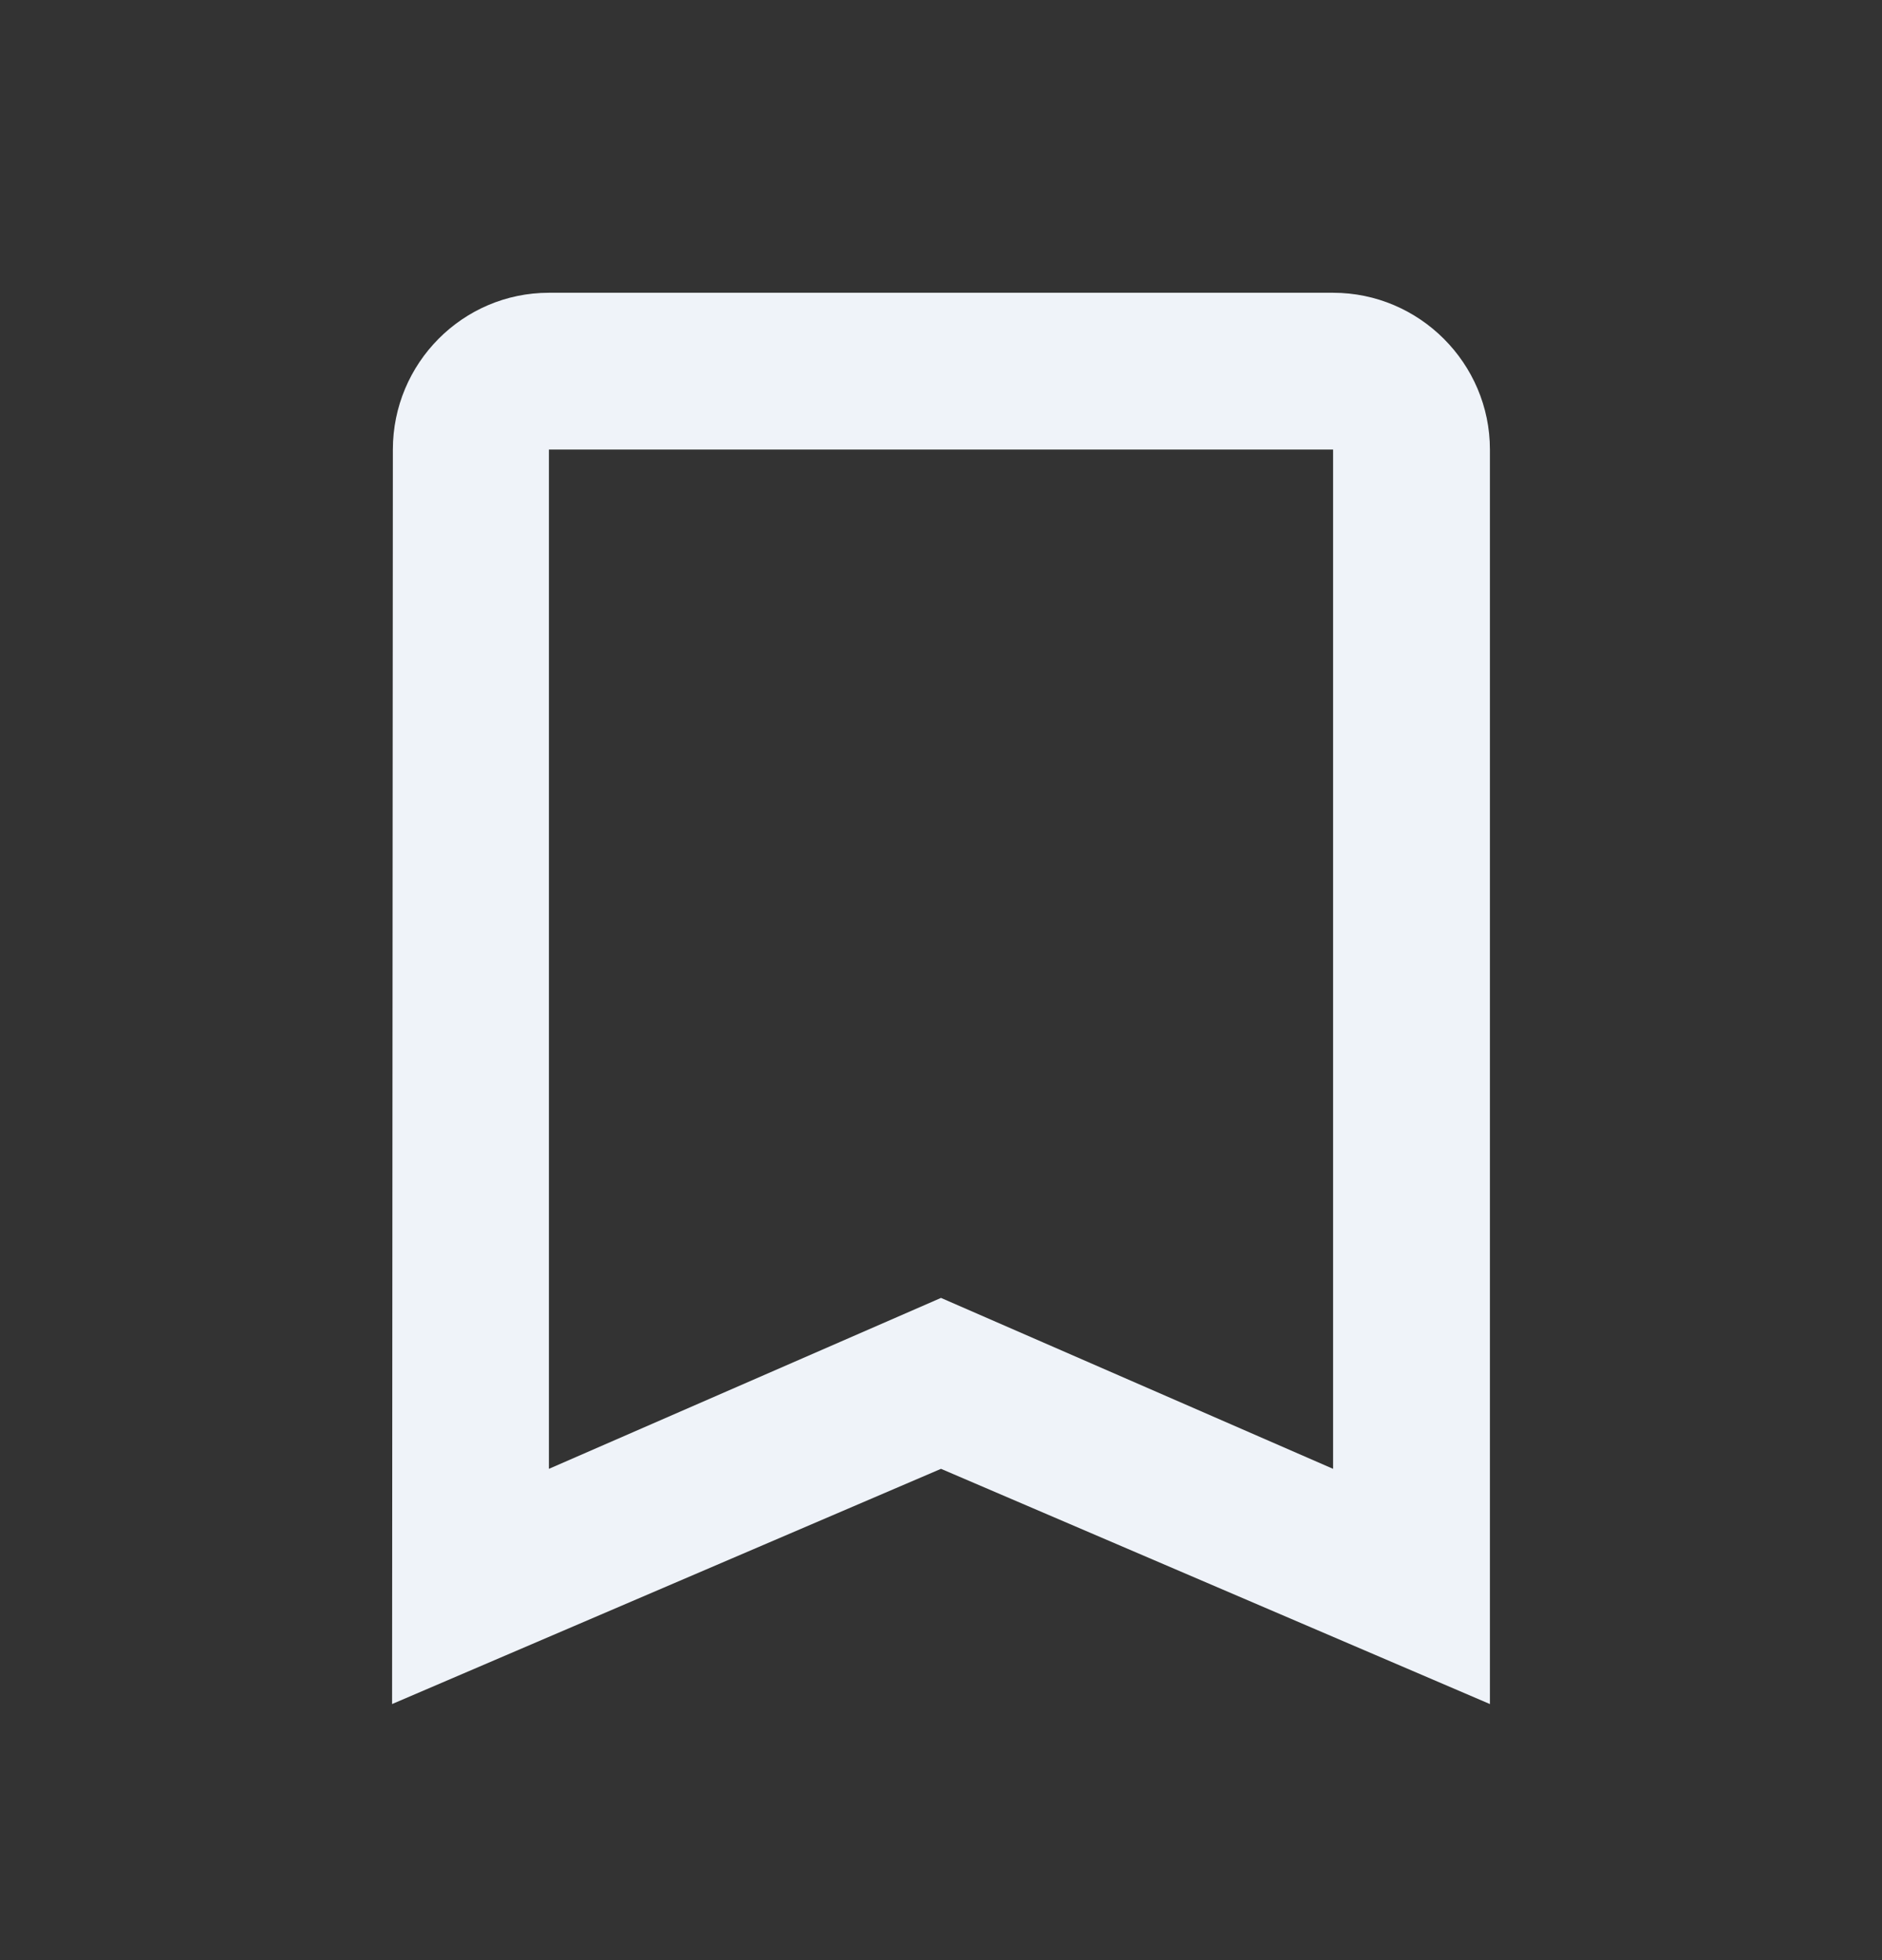
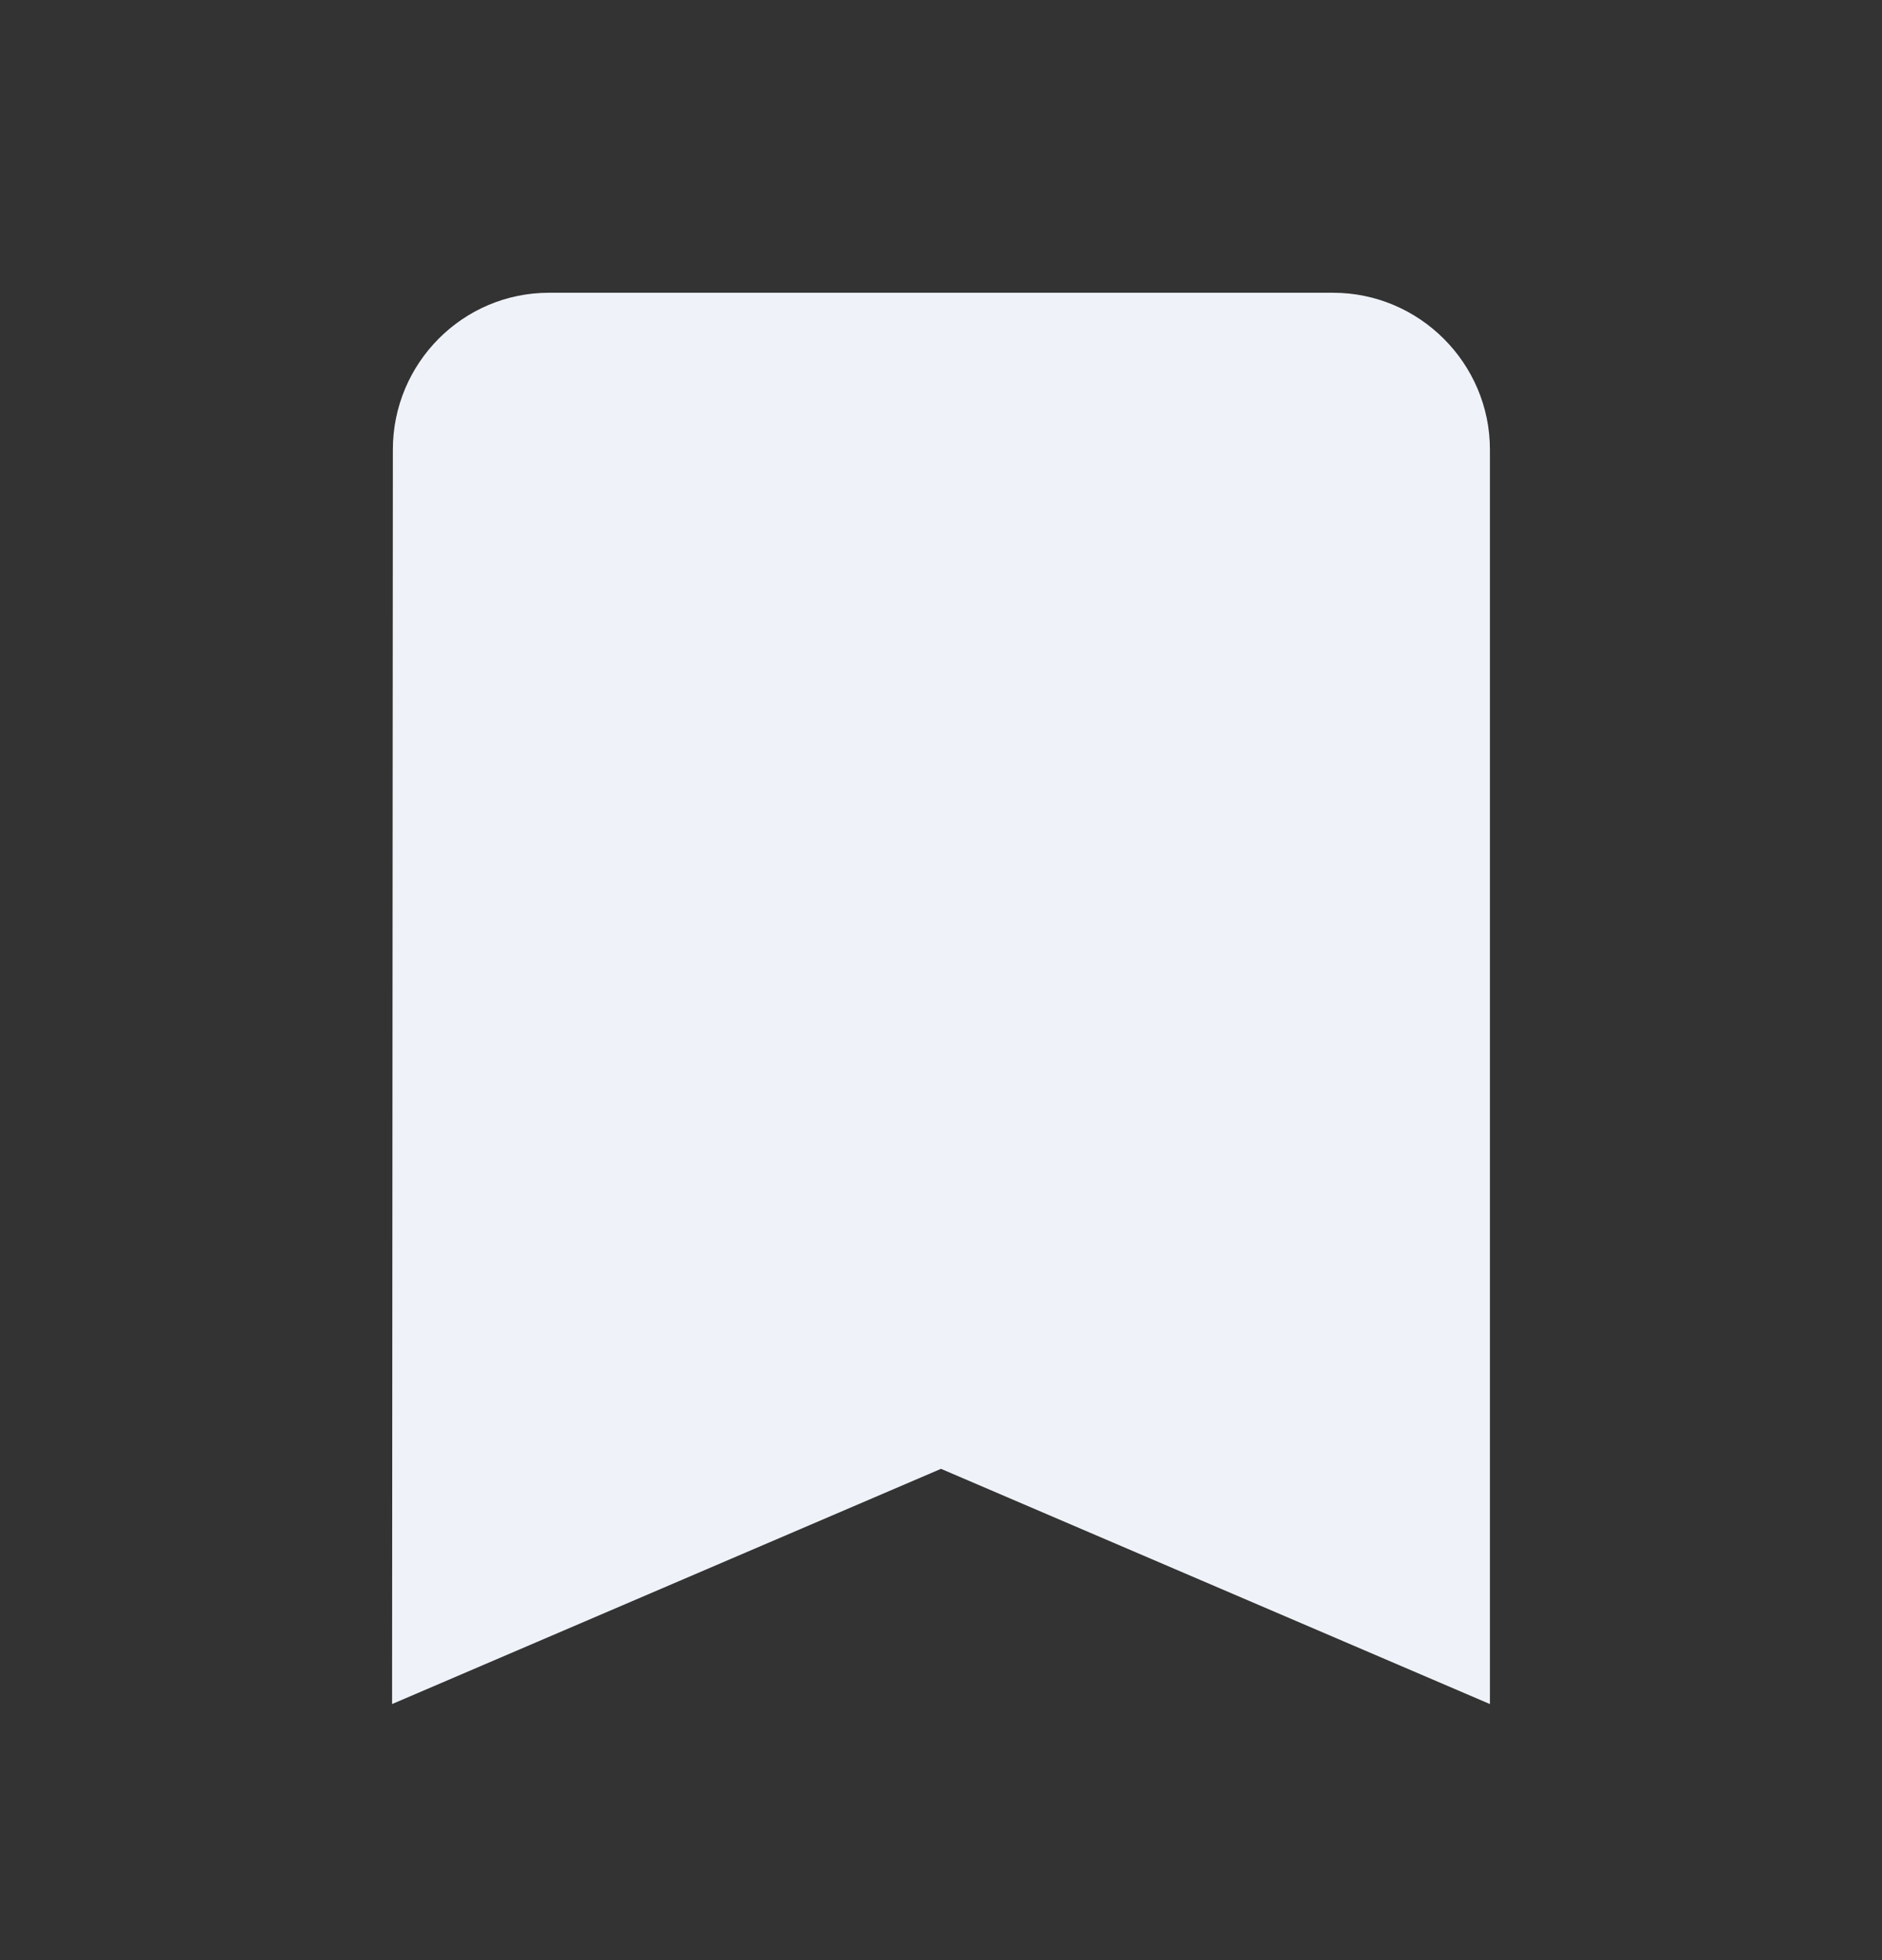
<svg xmlns="http://www.w3.org/2000/svg" width="24" height="25" viewBox="0 0 24 25" fill="none">
  <rect x="0" y="0" width="24" height="25" fill="#333333" stroke="none" />
-   <path d="M17 3.734H7C5.9 3.734 5.01 4.634 5.01 5.734L5 21.734L12 18.734L19 21.734V5.734C19 4.634 18.1 3.734 17 3.734ZM17 18.734L12 16.554L7 18.734V5.734H17V18.734Z" fill="#EFF3F9" />
+   <path d="M17 3.734H7C5.9 3.734 5.01 4.634 5.01 5.734L5 21.734L12 18.734L19 21.734V5.734C19 4.634 18.1 3.734 17 3.734ZM17 18.734L12 16.554L7 18.734V5.734V18.734Z" fill="#EFF3F9" />
</svg>